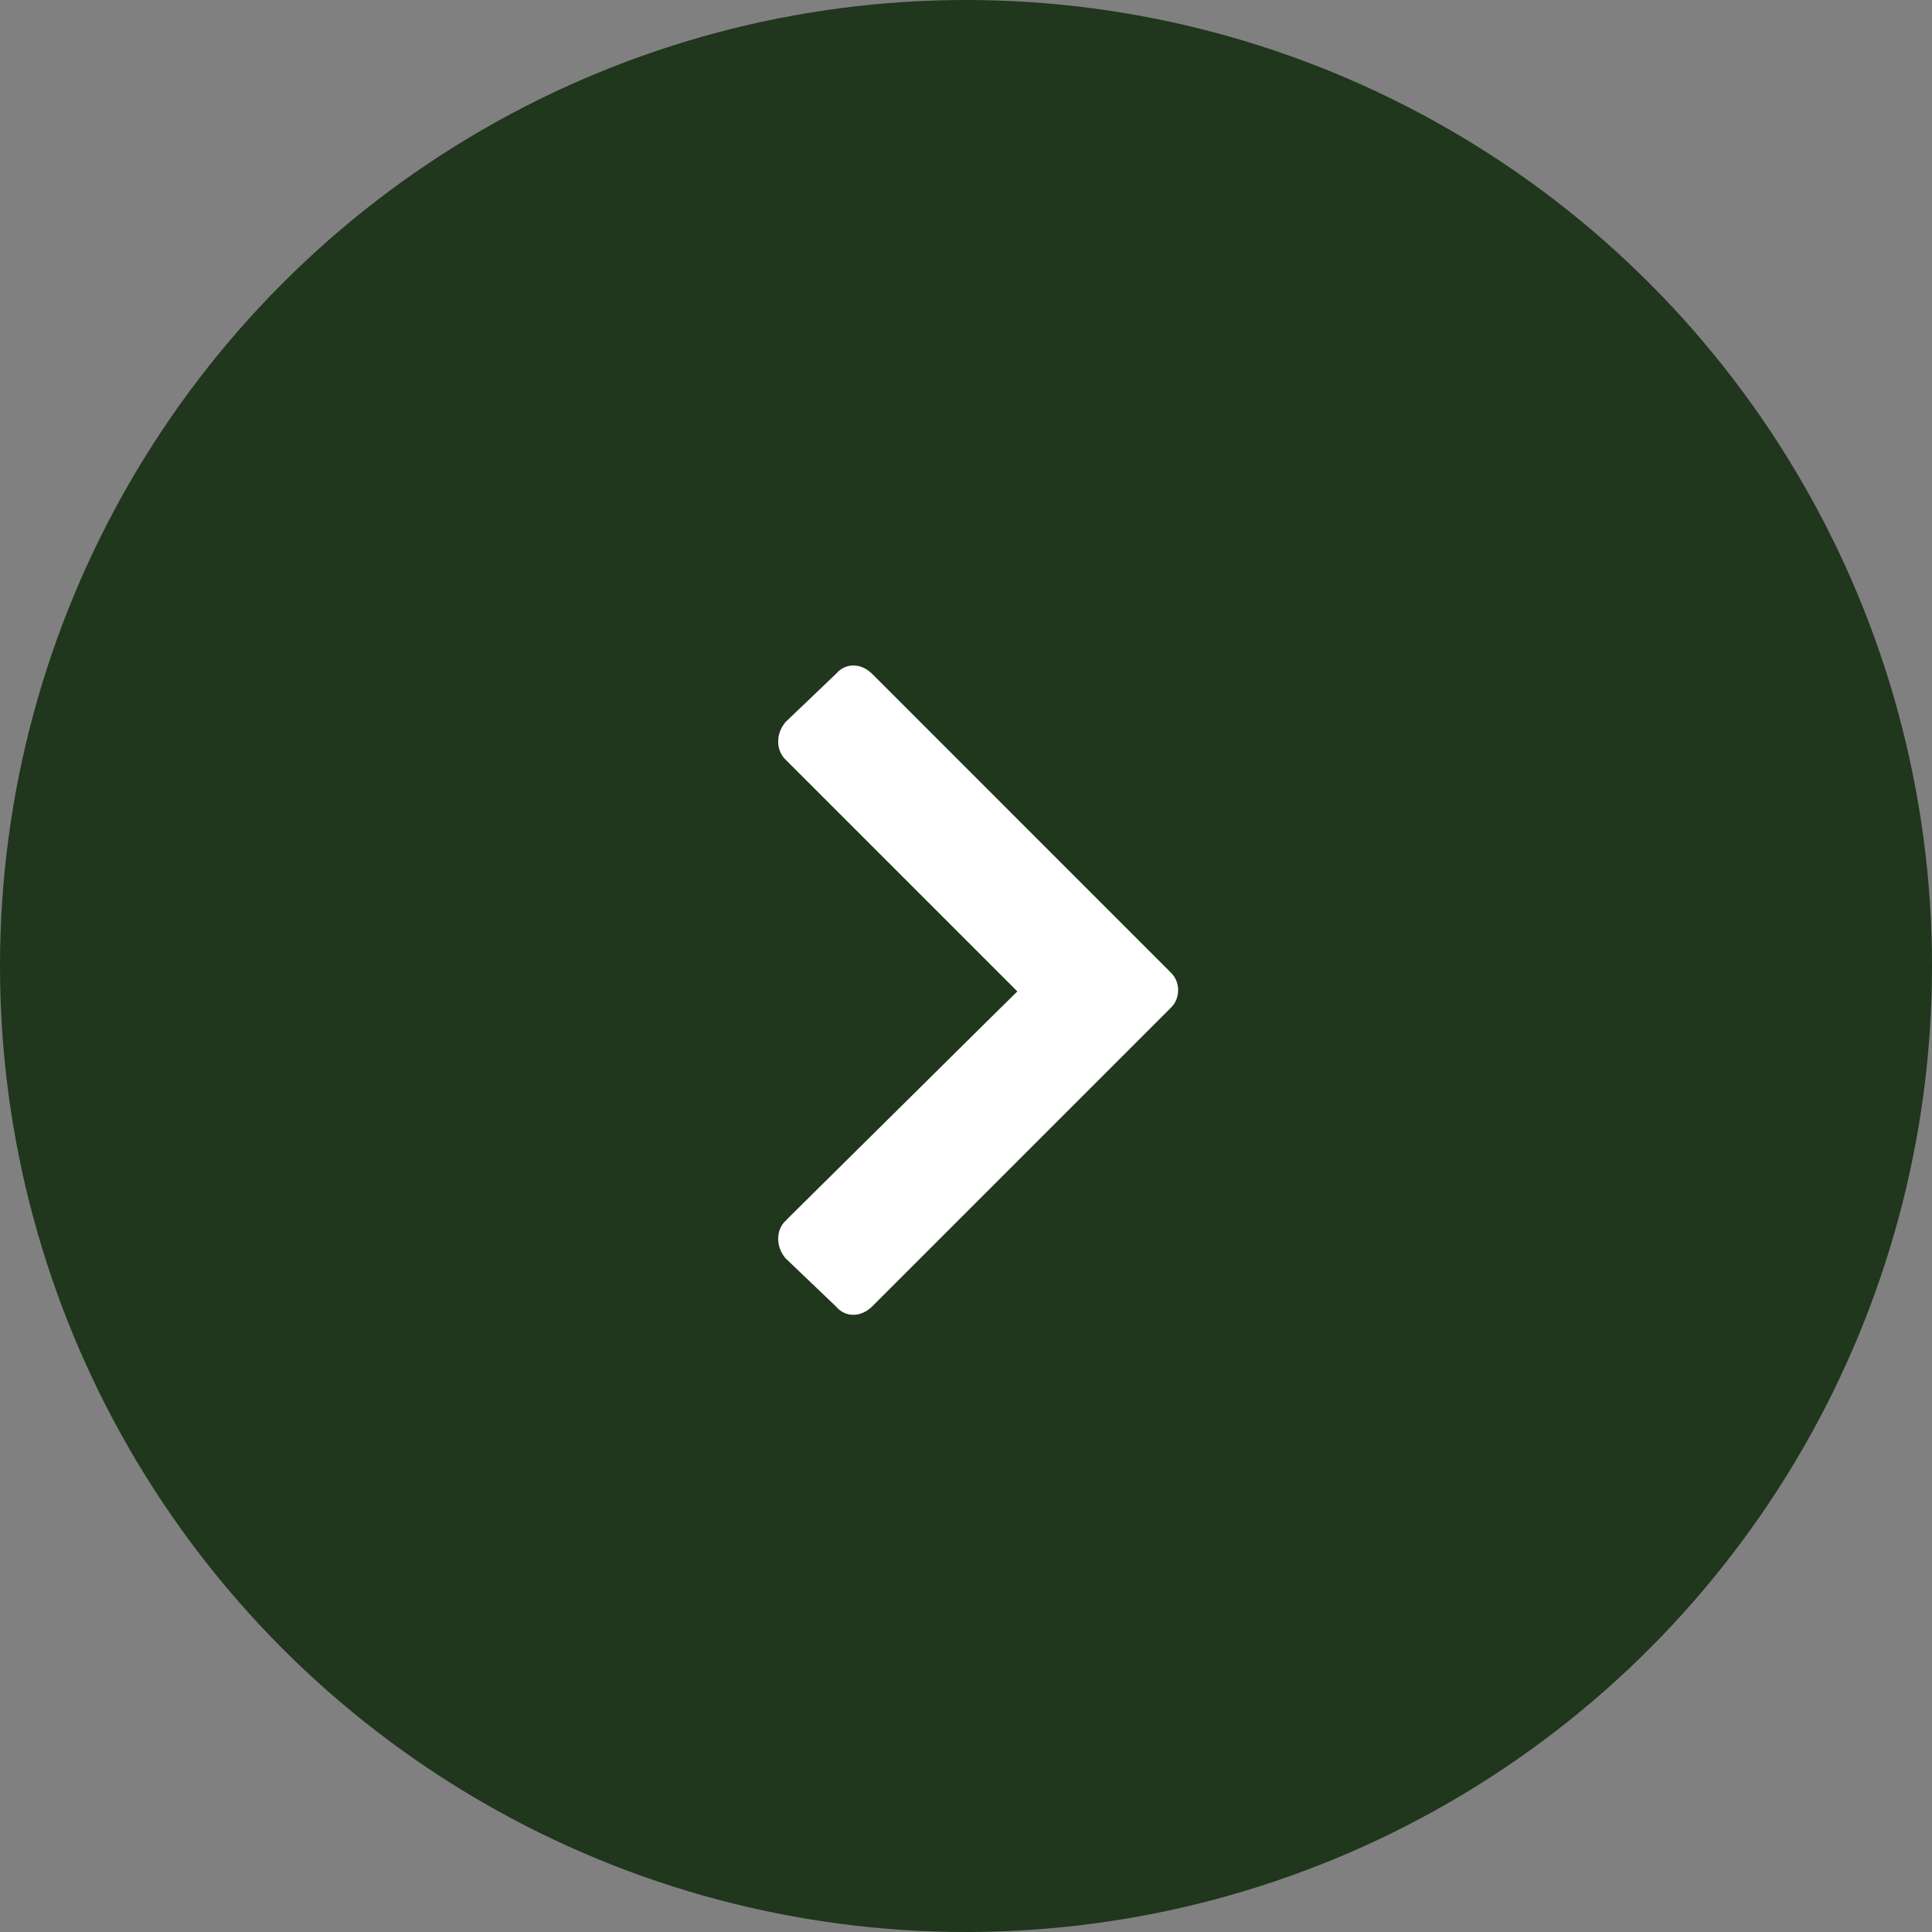
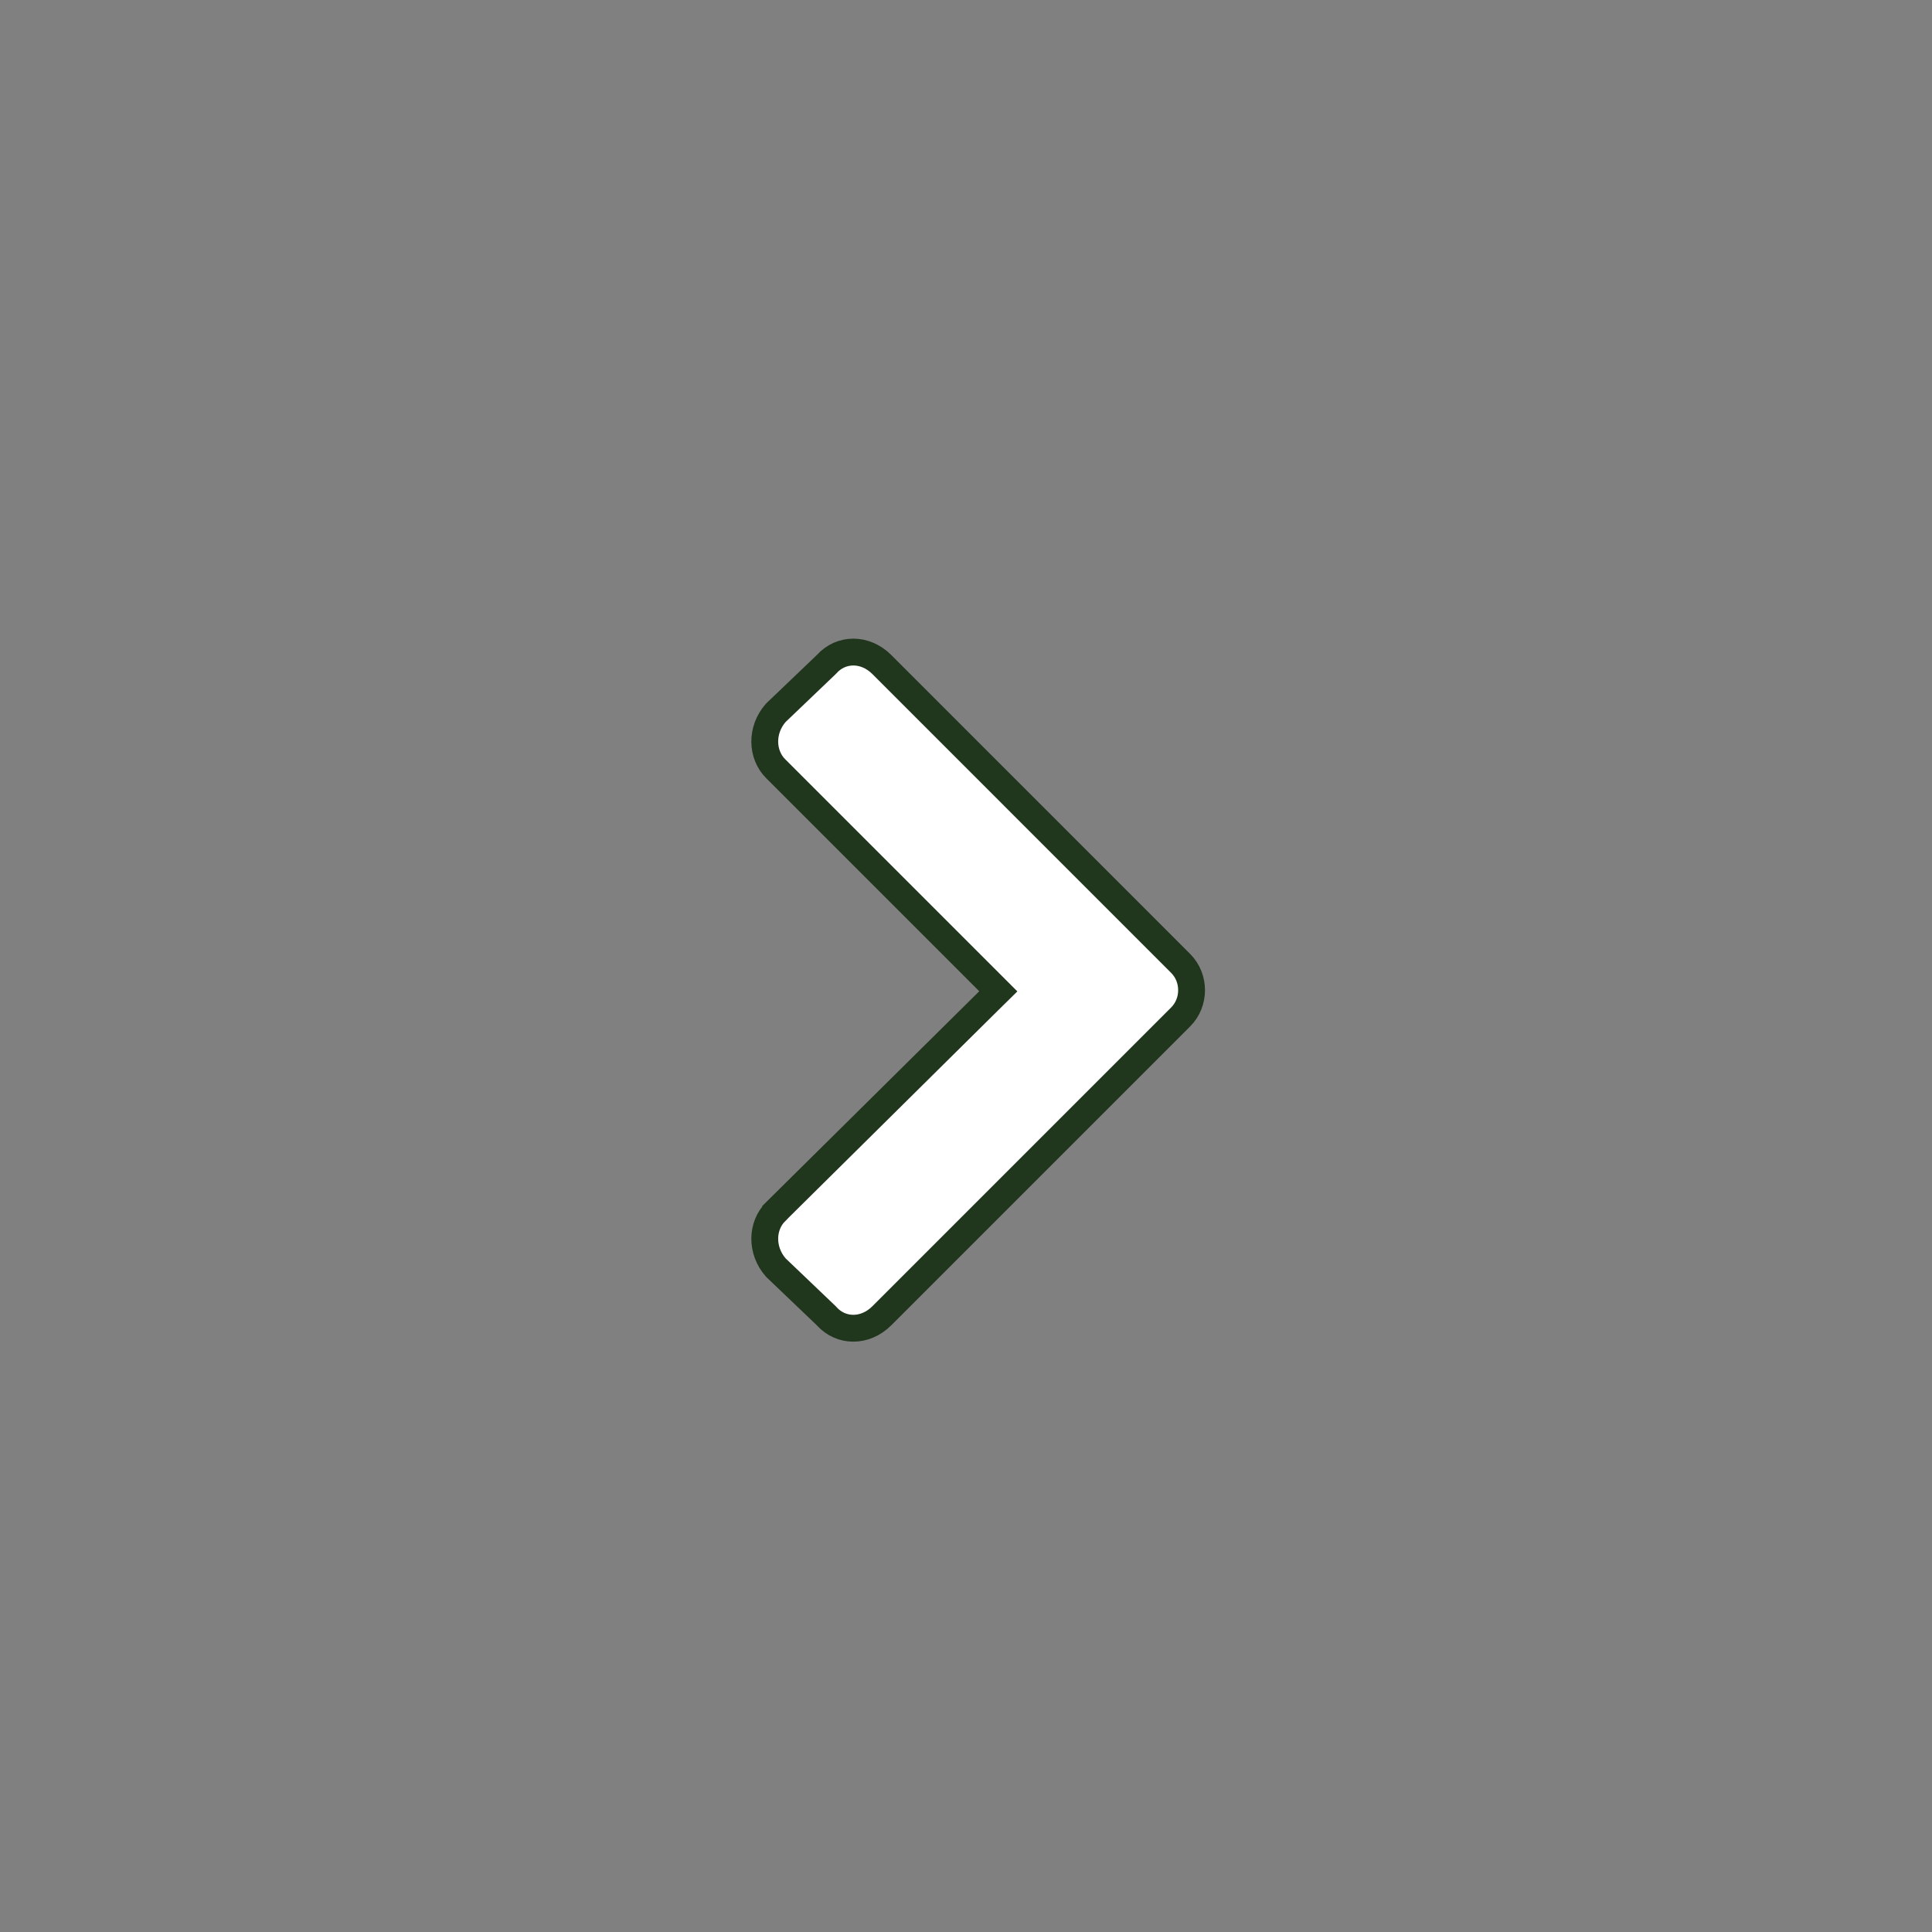
<svg xmlns="http://www.w3.org/2000/svg" width="36" height="36" viewBox="0 0 36 36" fill="none">
  <rect x="0" y="0" width="36" height="36" fill="#808080" stroke="none" />
-   <circle cx="18" cy="18" r="18" fill="#20361D" />
  <path d="M15.404 24.526L15.397 24.519L15.391 24.512L14.456 23.619C14.175 23.299 14.189 22.842 14.453 22.578C14.453 22.578 14.453 22.578 14.453 22.577L18.423 18.648L18.602 18.472L18.424 18.294L14.453 14.323C14.189 14.059 14.175 13.601 14.456 13.282L15.391 12.388L15.397 12.382L15.404 12.375C15.668 12.081 16.116 12.067 16.433 12.384L22 17.952C22.271 18.223 22.271 18.678 22 18.949L16.433 24.516C16.116 24.833 15.668 24.819 15.404 24.526Z" fill="white" stroke="#20361D" stroke-width="0.5" />
</svg>